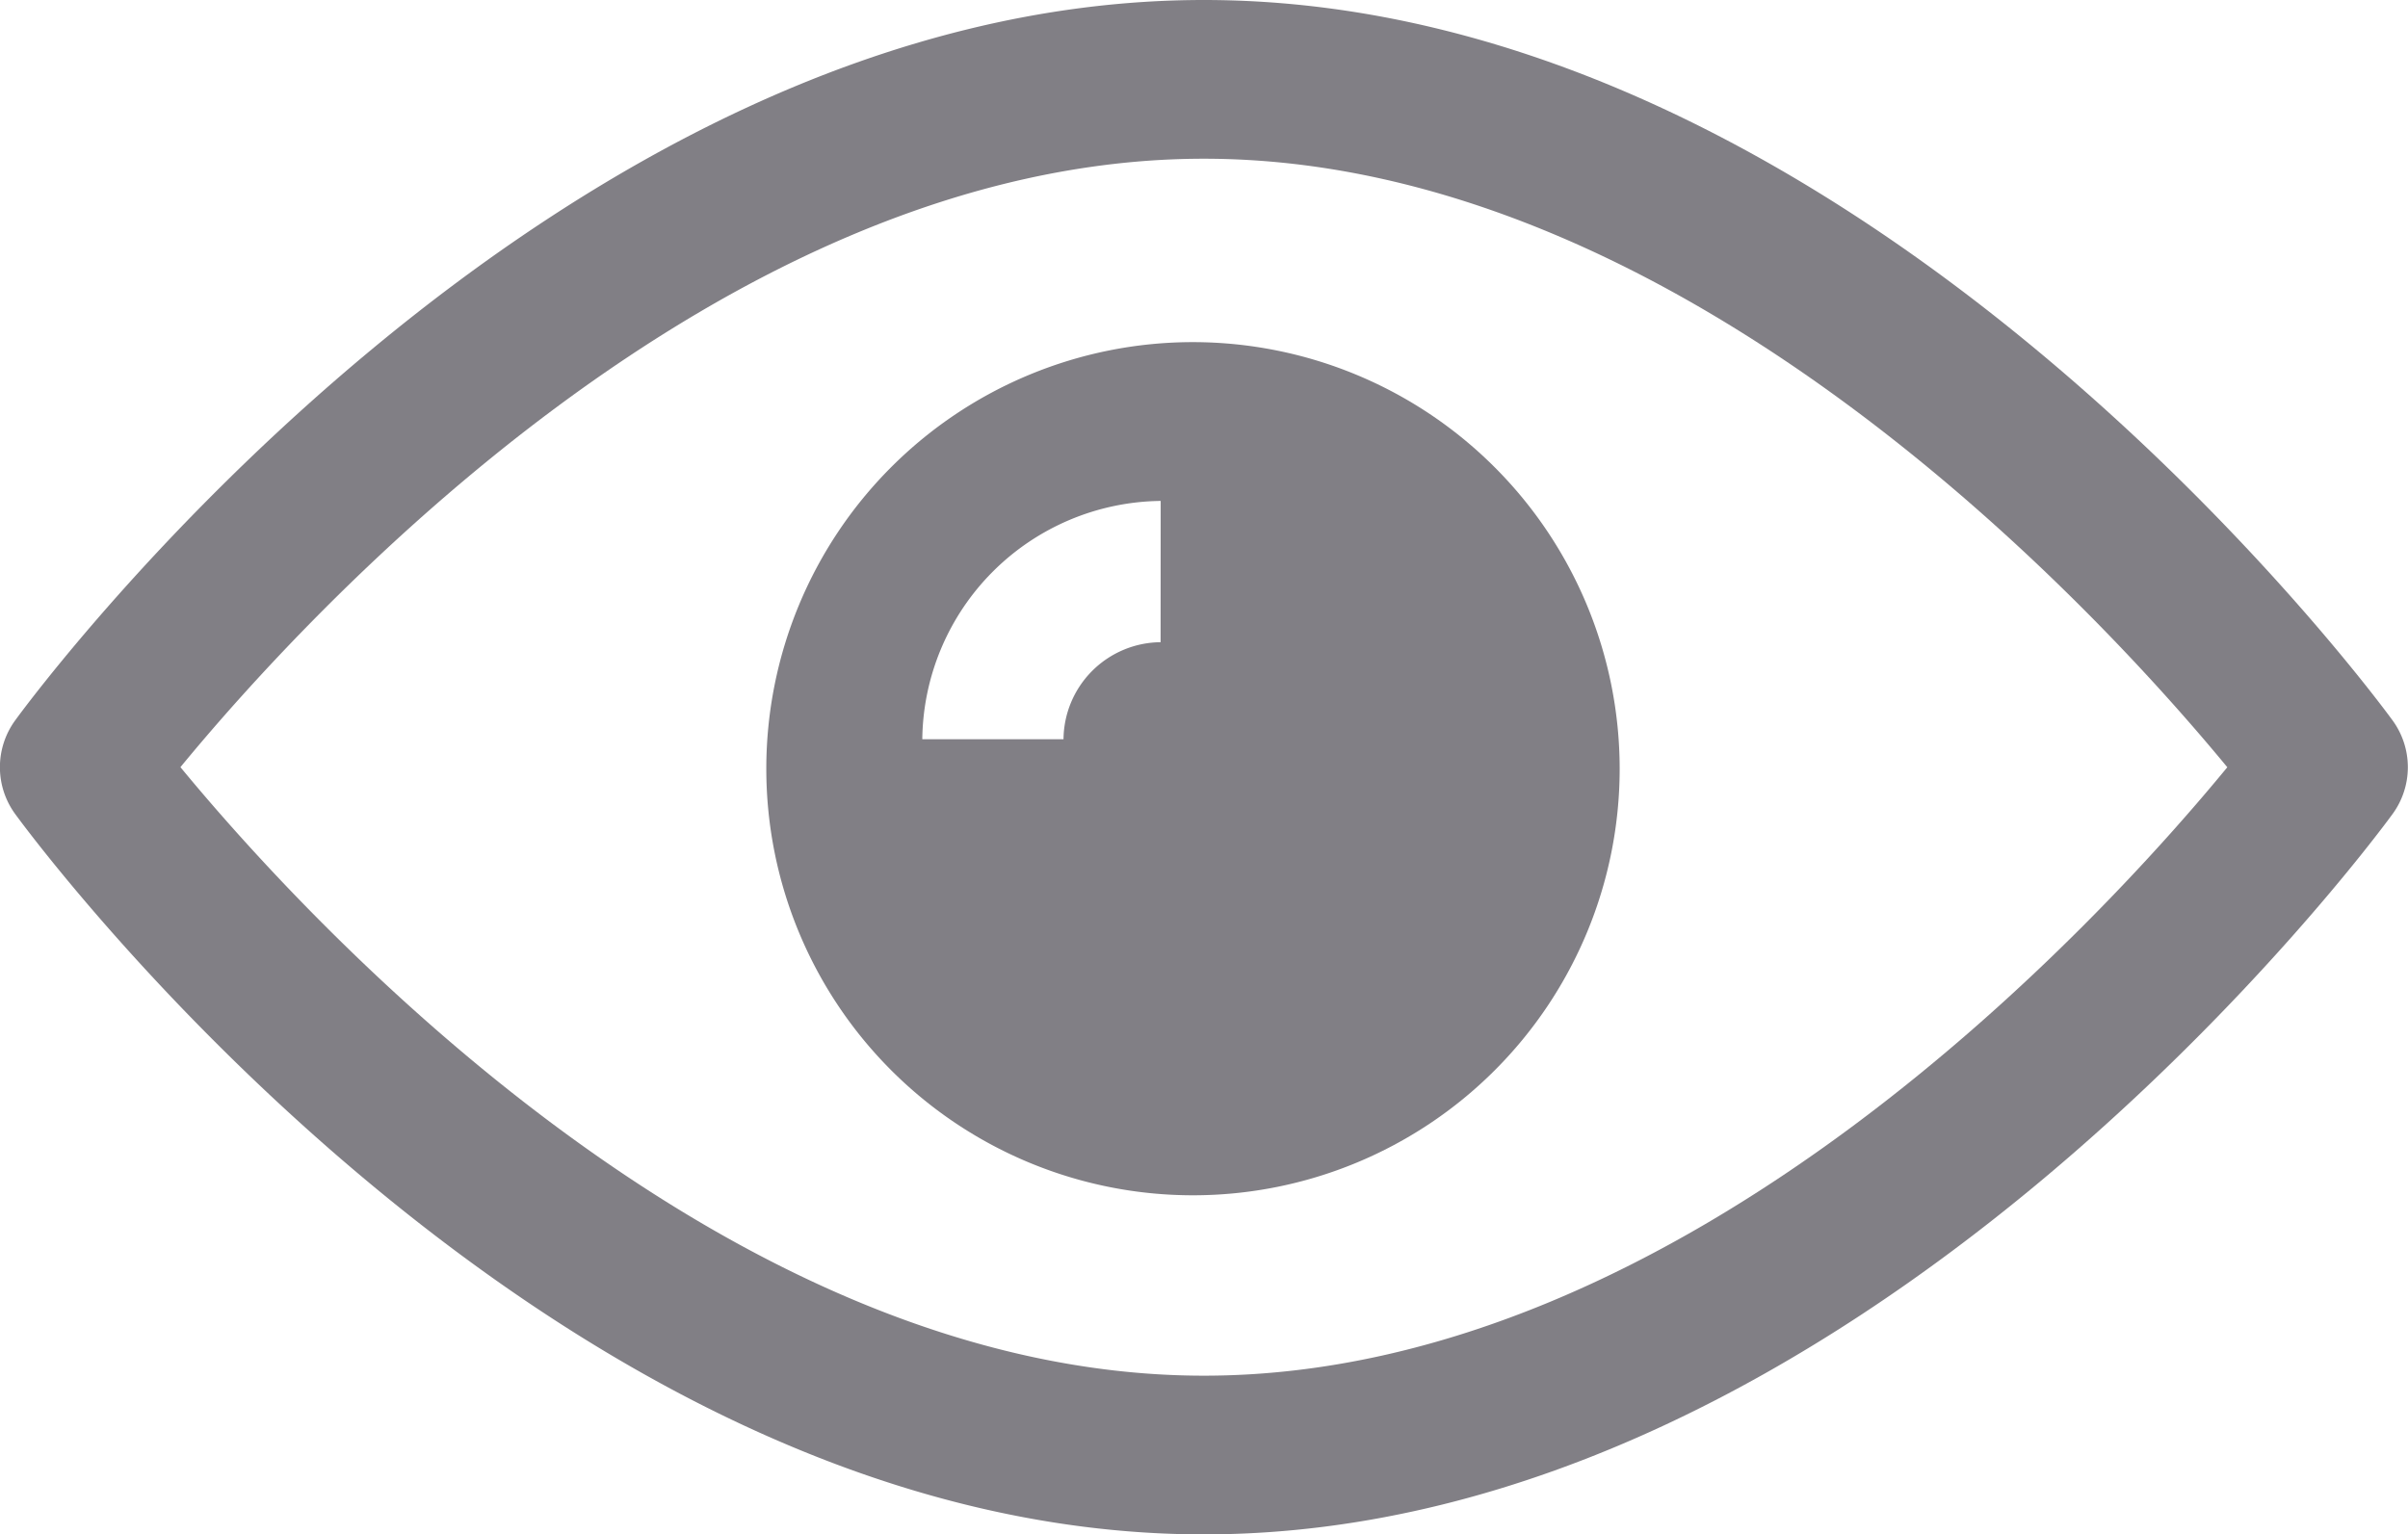
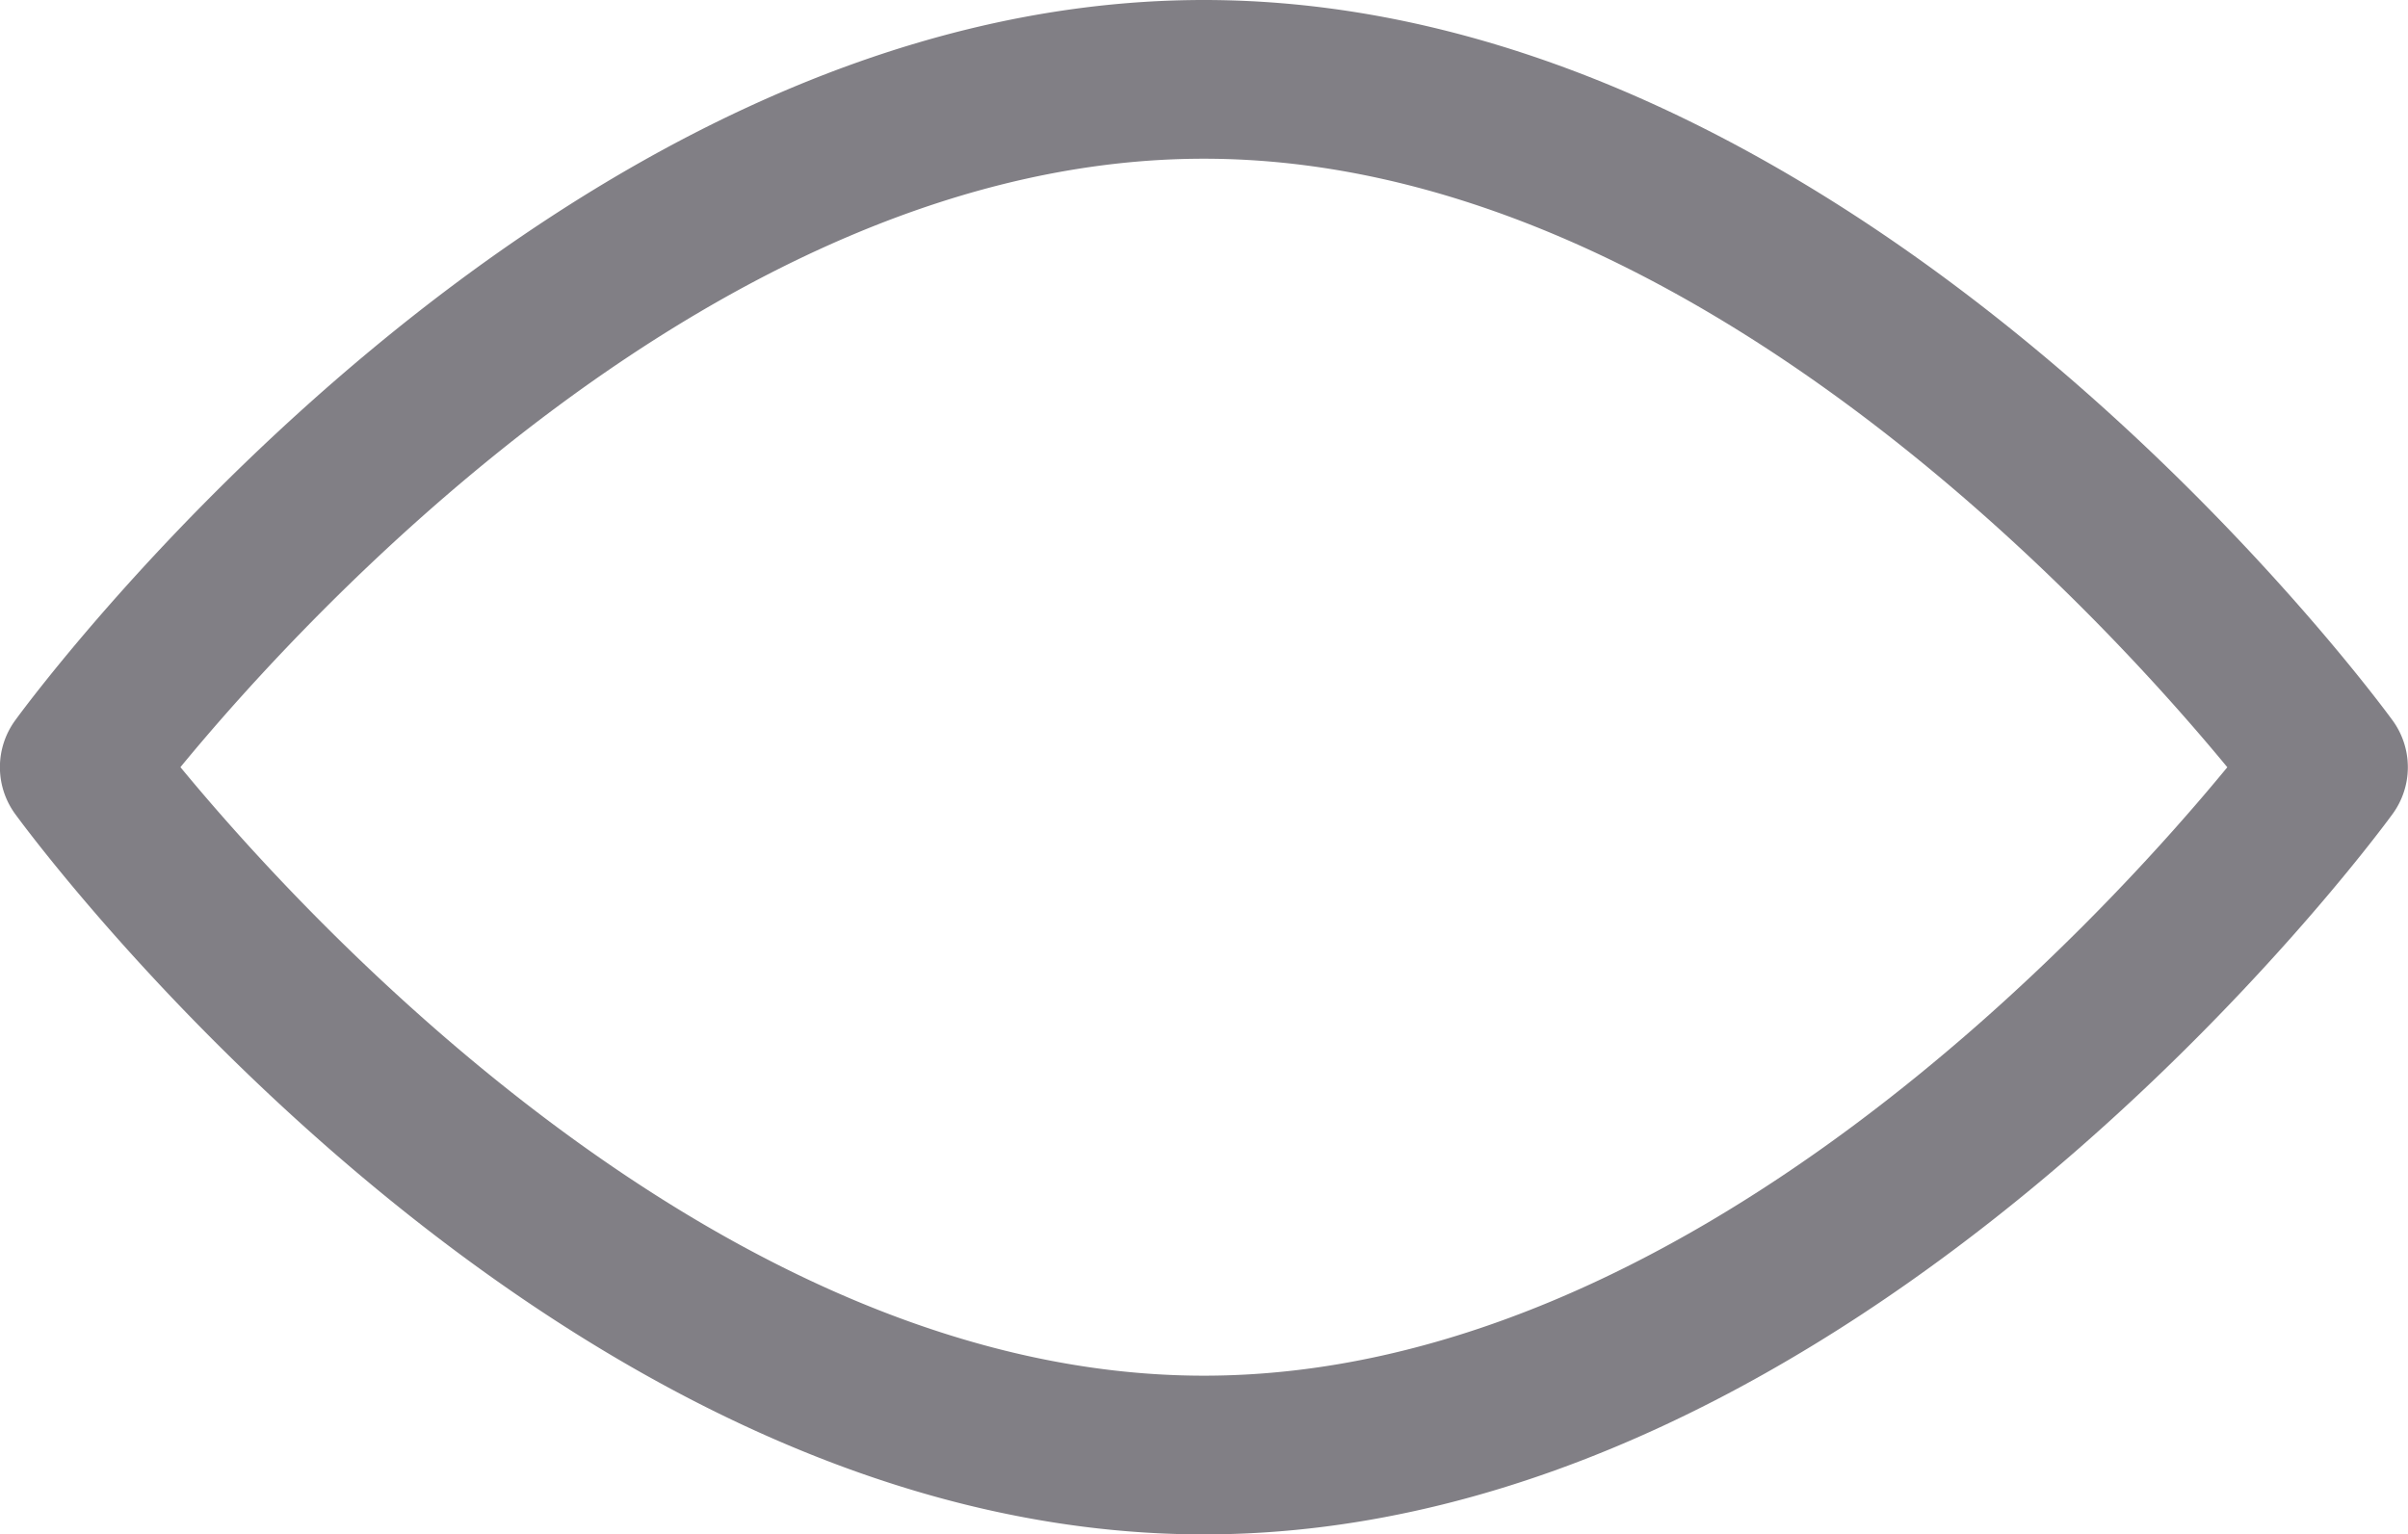
<svg xmlns="http://www.w3.org/2000/svg" width="27.879" height="17.769" viewBox="0 0 27.879 17.769">
  <g id="view_1_" data-name="view (1)" transform="translate(0 -92.835)">
    <g id="Group_3675" data-name="Group 3675" transform="translate(0 92.835)">
      <g id="Group_3674" data-name="Group 3674" transform="translate(0 0)">
        <path id="Path_6895" data-name="Path 6895" d="M27.7,101.177c-.249-.341-6.183-8.342-13.762-8.342s-13.514,8-13.762,8.342a.92.92,0,0,0,0,1.085c.249.341,6.183,8.342,13.762,8.342s13.513-8,13.762-8.342A.919.919,0,0,0,27.7,101.177Zm-13.762,7.589c-5.583,0-10.418-5.311-11.849-7.047,1.429-1.738,6.255-7.046,11.849-7.046s10.417,5.31,11.849,7.047C24.359,103.458,19.534,108.766,13.939,108.766Z" transform="translate(0 -92.835)" fill="#817f85" />
      </g>
    </g>
    <g id="Group_3676" data-name="Group 3676" transform="translate(8.872 96.797)">
      <g id="Group_3678" data-name="Group 3678">
-         <path id="Path_6897" data-name="Path 6897" d="M161.356,156.416a4.94,4.94,0,1,0,4.94,4.94A4.944,4.944,0,0,0,161.356,156.416Zm-.375,3.475a1.134,1.134,0,0,0-1.124,1.124h-1.635a2.792,2.792,0,0,1,2.76-2.76Z" transform="translate(-156.416 -156.416)" fill="#817f85" />
-       </g>
+         </g>
    </g>
  </g>
</svg>